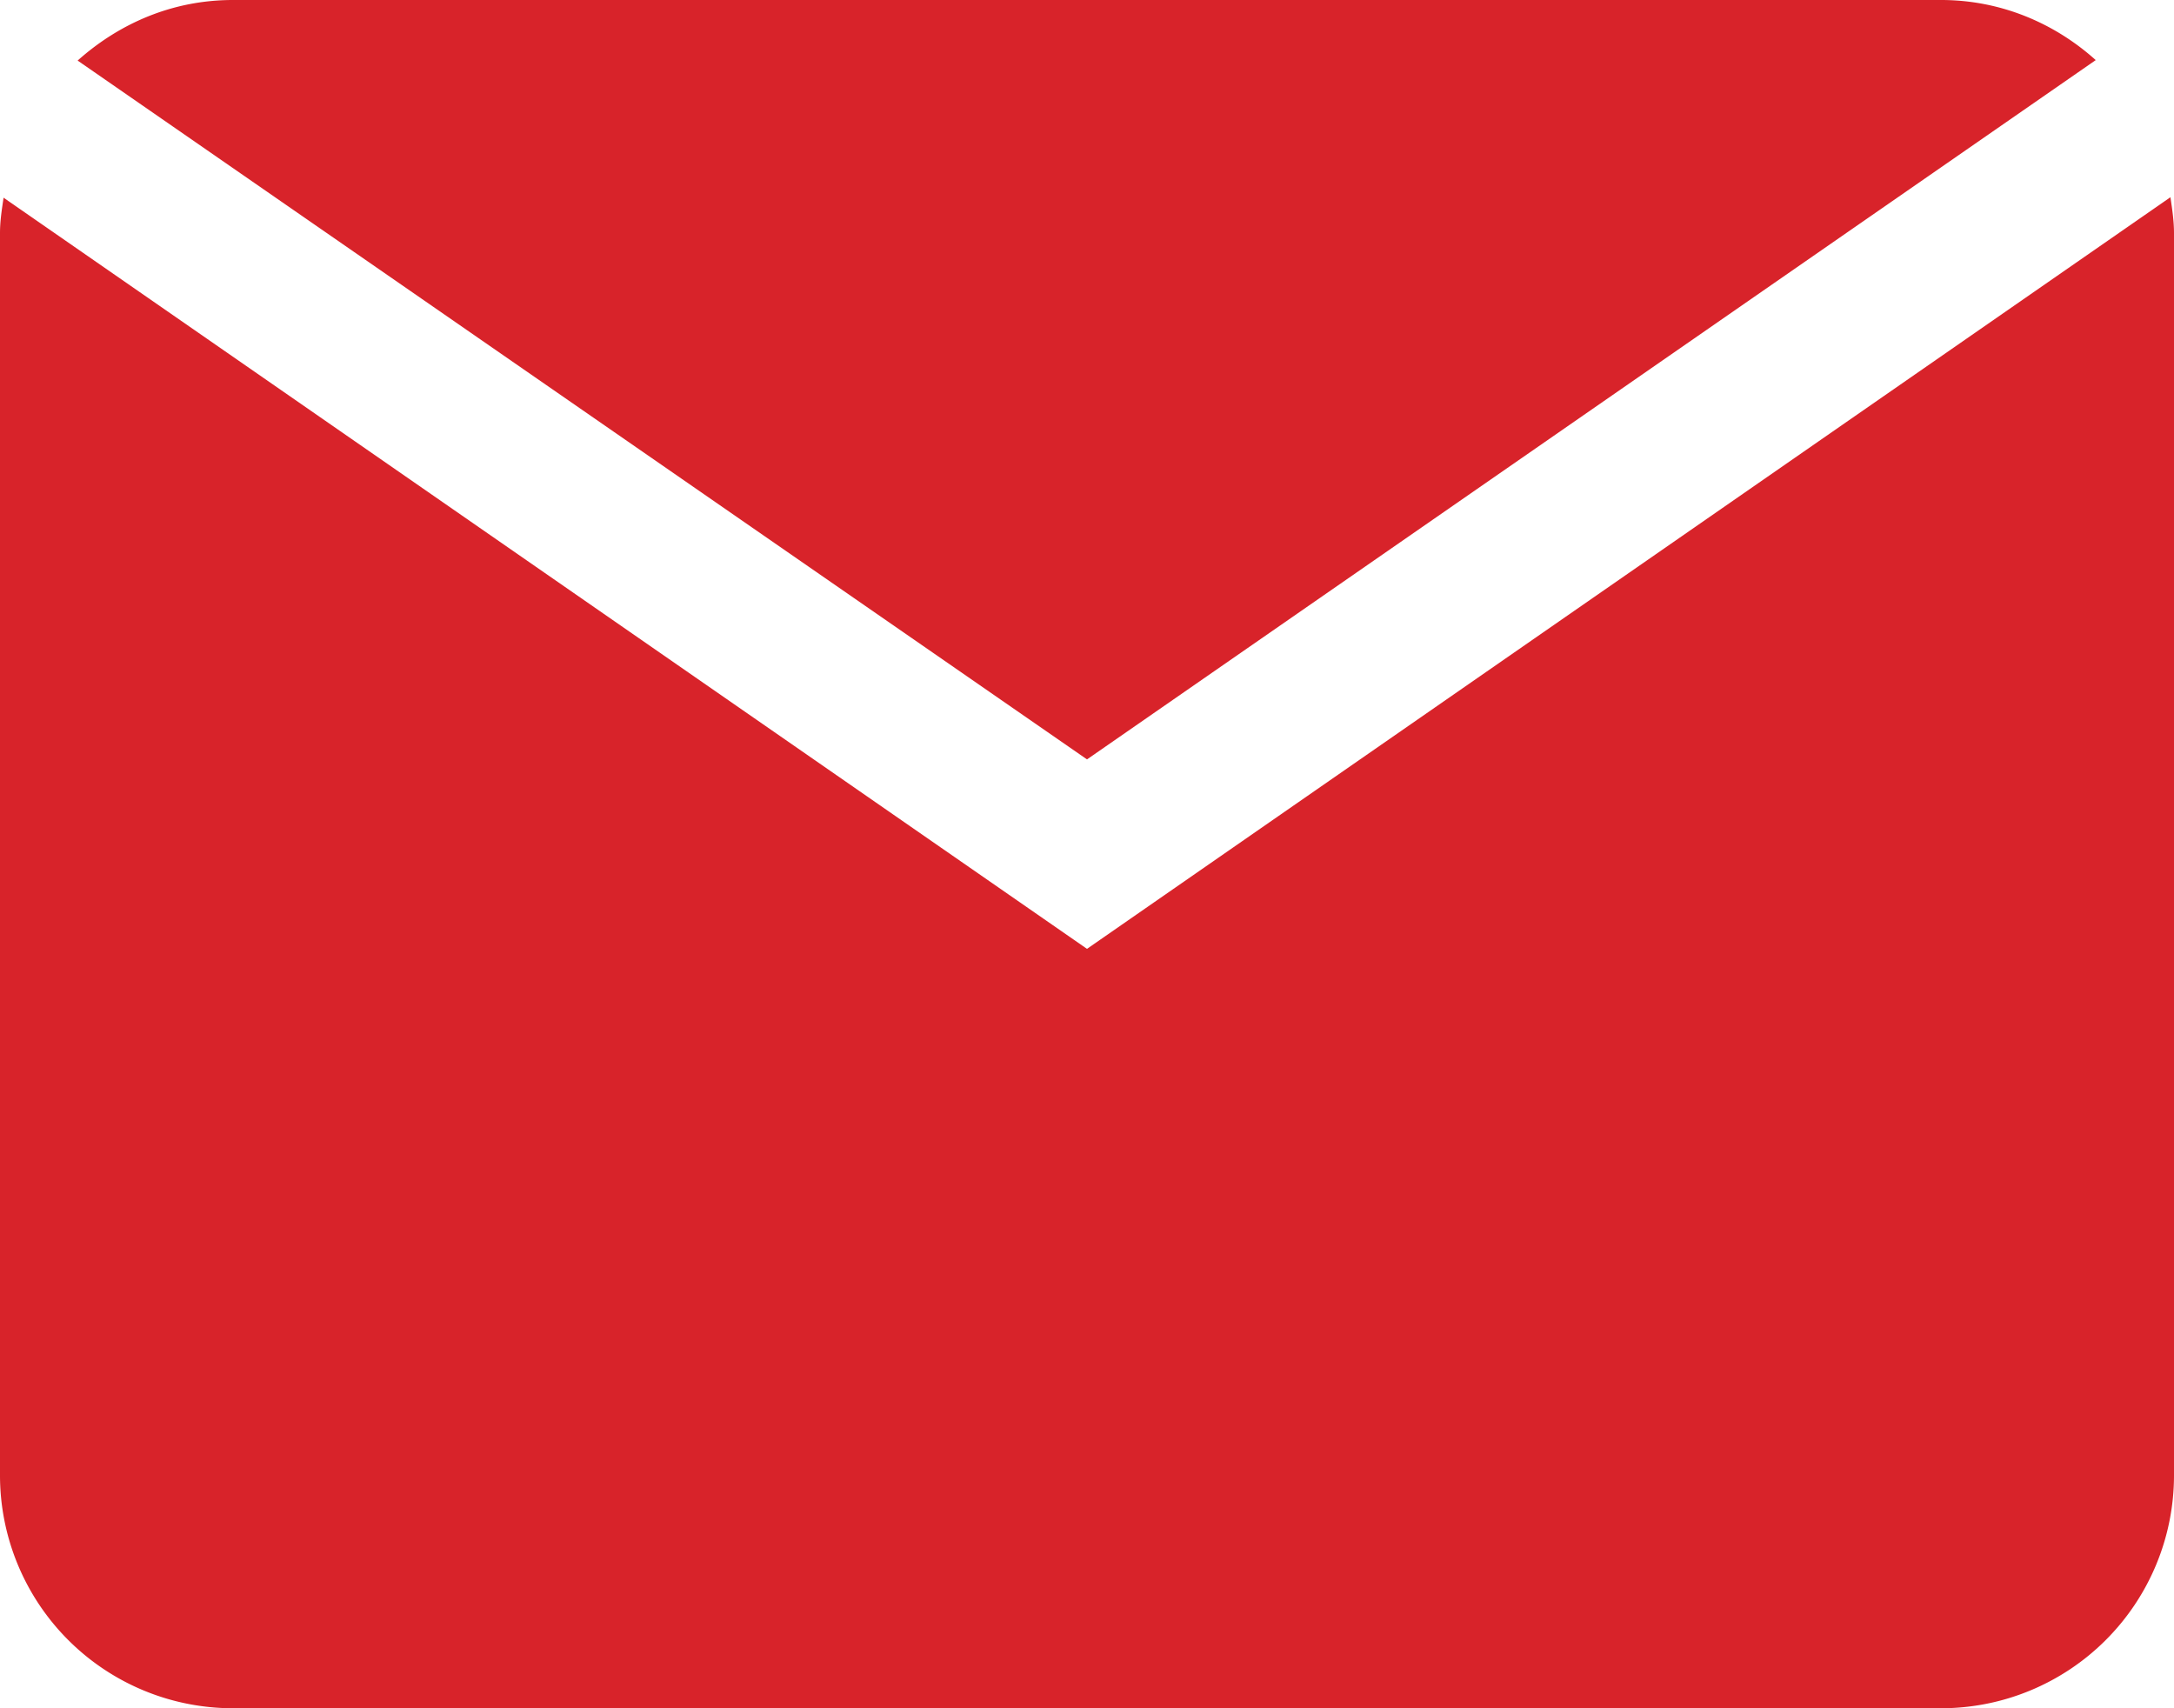
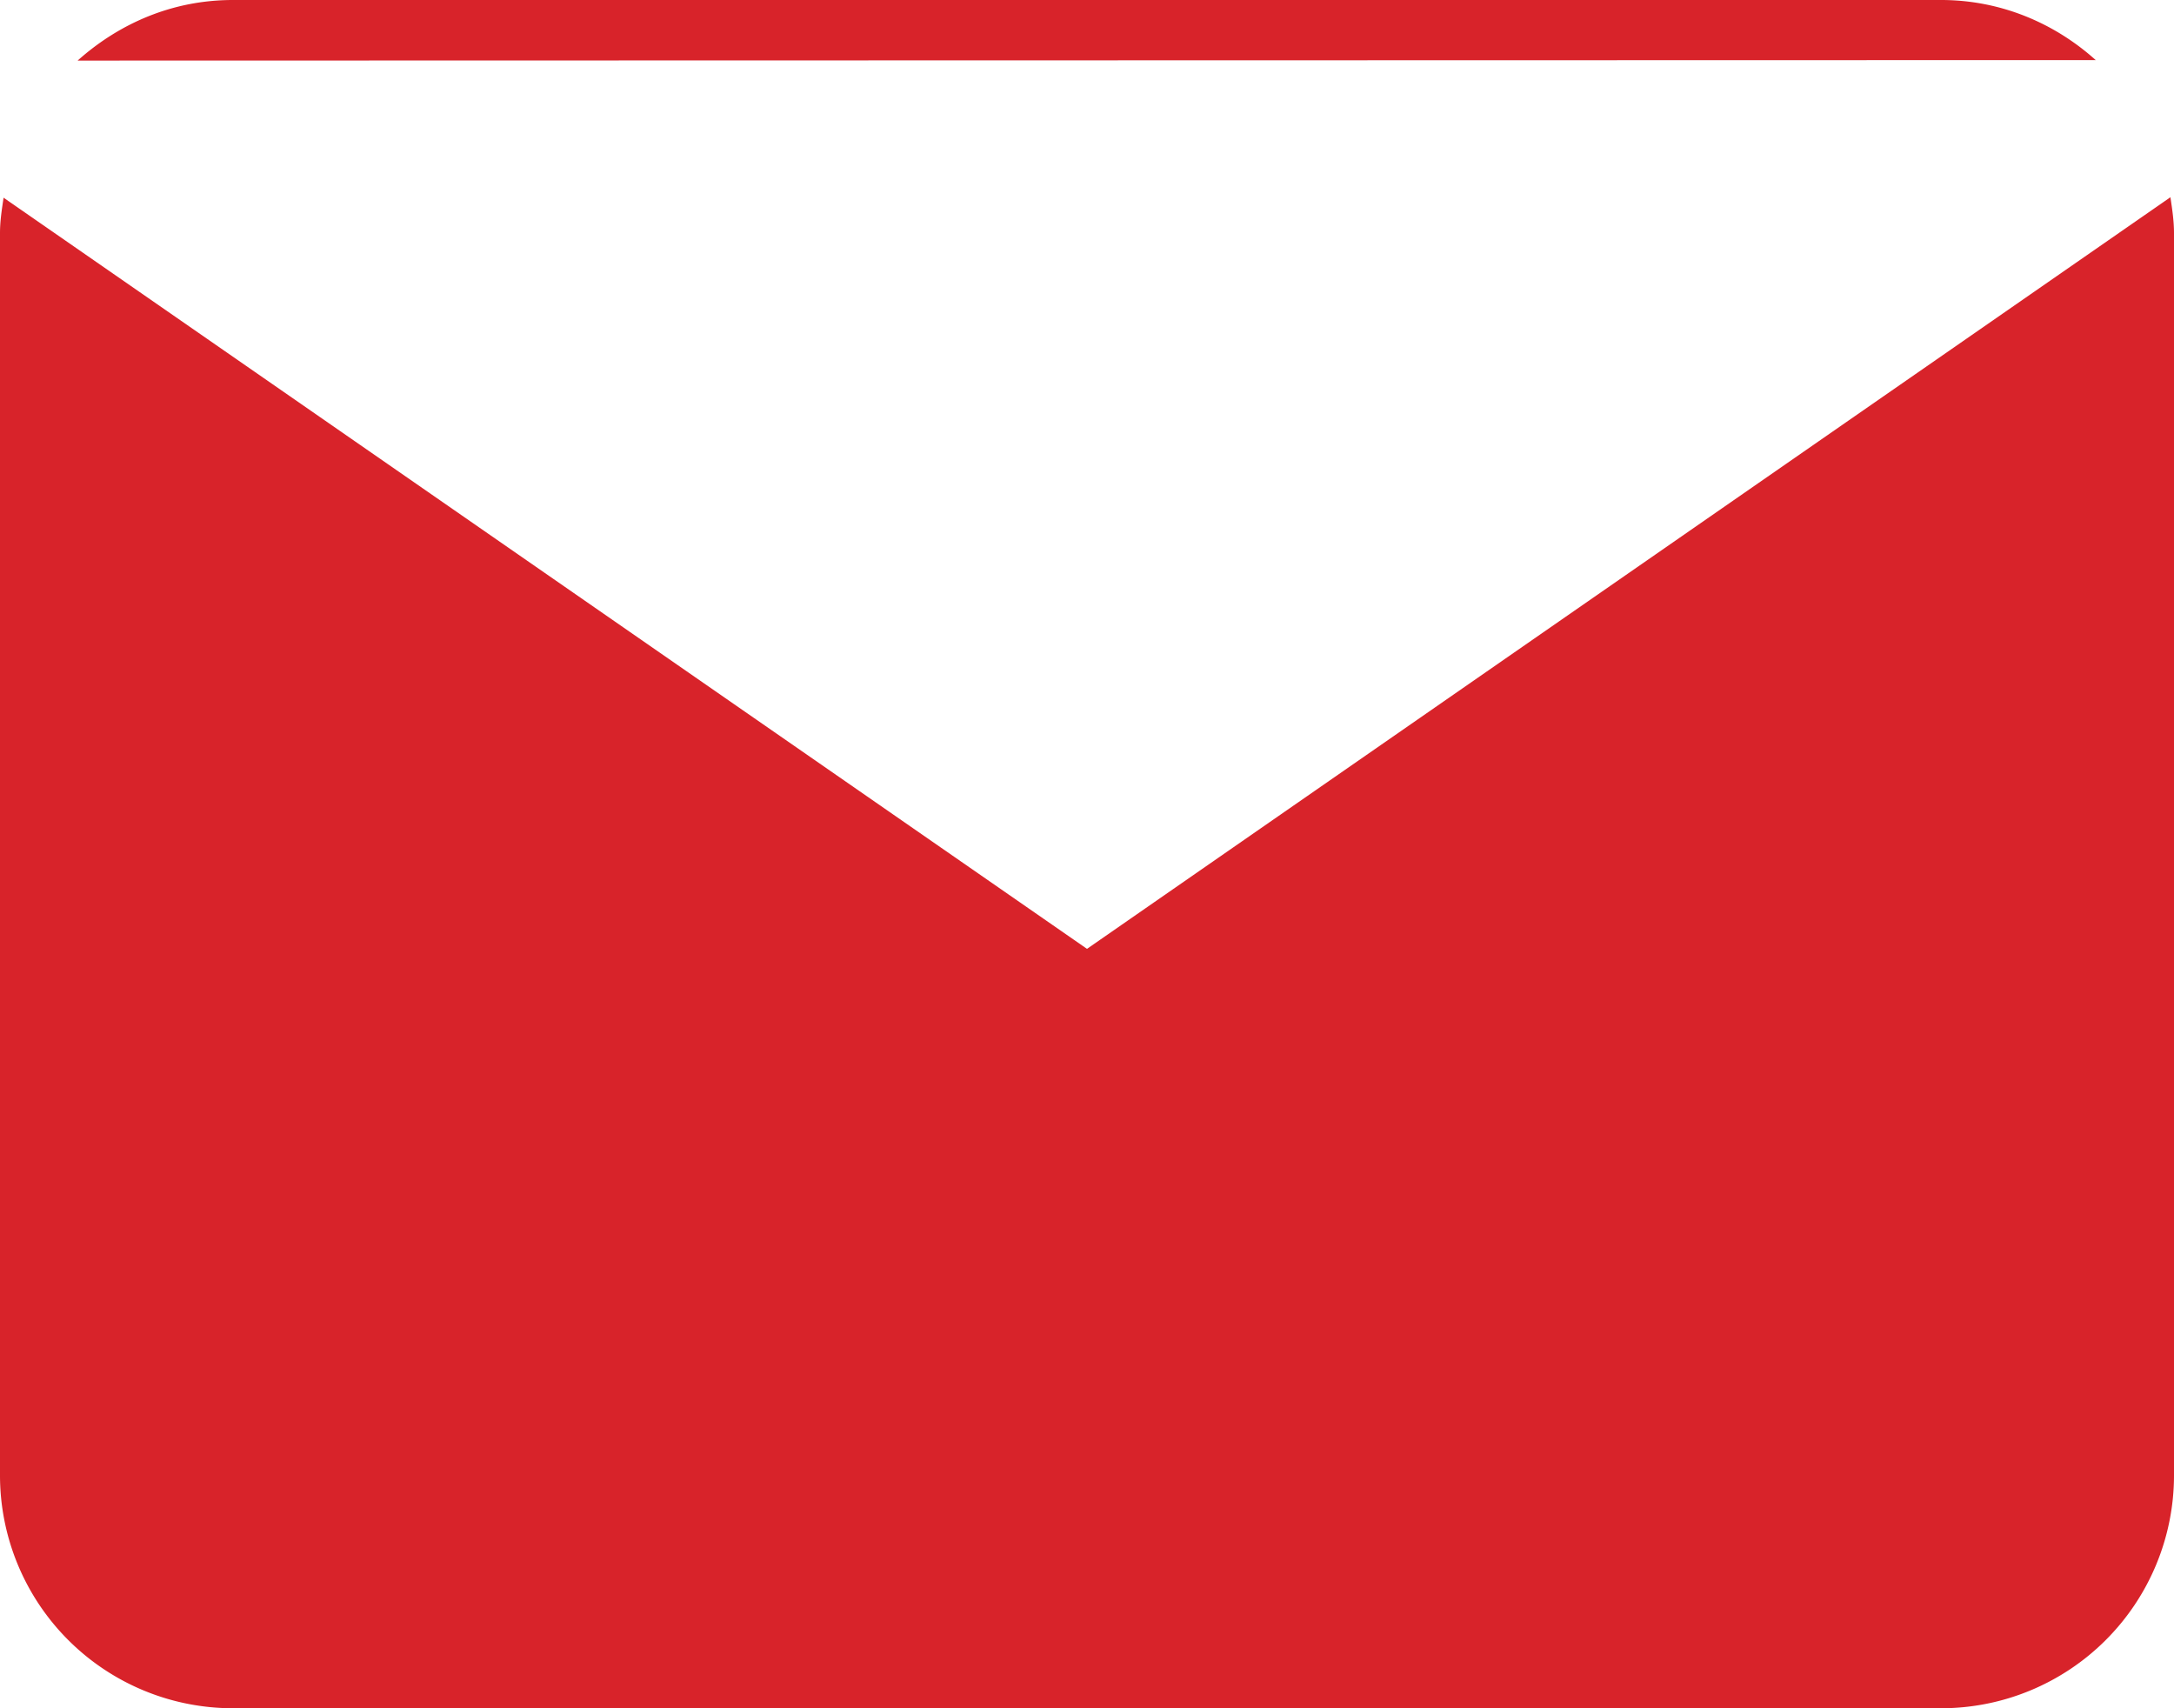
<svg xmlns="http://www.w3.org/2000/svg" width="14" height="11" fill="none">
-   <path fill-rule="evenodd" clip-rule="evenodd" d="M.5.39C.77.149 1.113 0 1.5 0h11c.383 0 .73.148.996.387L7 4.89.5.39ZM7 6.11l6.977-4.84c.011.074.023.152.023.23v8a1.5 1.5 0 0 1-1.5 1.5h-11A1.5 1.5 0 0 1 0 9.5v-8c0-.078.012-.152.023-.227L7 6.11Z" fill="#D8232A" />
+   <path fill-rule="evenodd" clip-rule="evenodd" d="M.5.39C.77.149 1.113 0 1.5 0h11c.383 0 .73.148.996.387ZM7 6.11l6.977-4.84c.011.074.023.152.023.23v8a1.5 1.5 0 0 1-1.5 1.5h-11A1.5 1.5 0 0 1 0 9.5v-8c0-.078.012-.152.023-.227L7 6.11Z" fill="#D8232A" />
</svg>